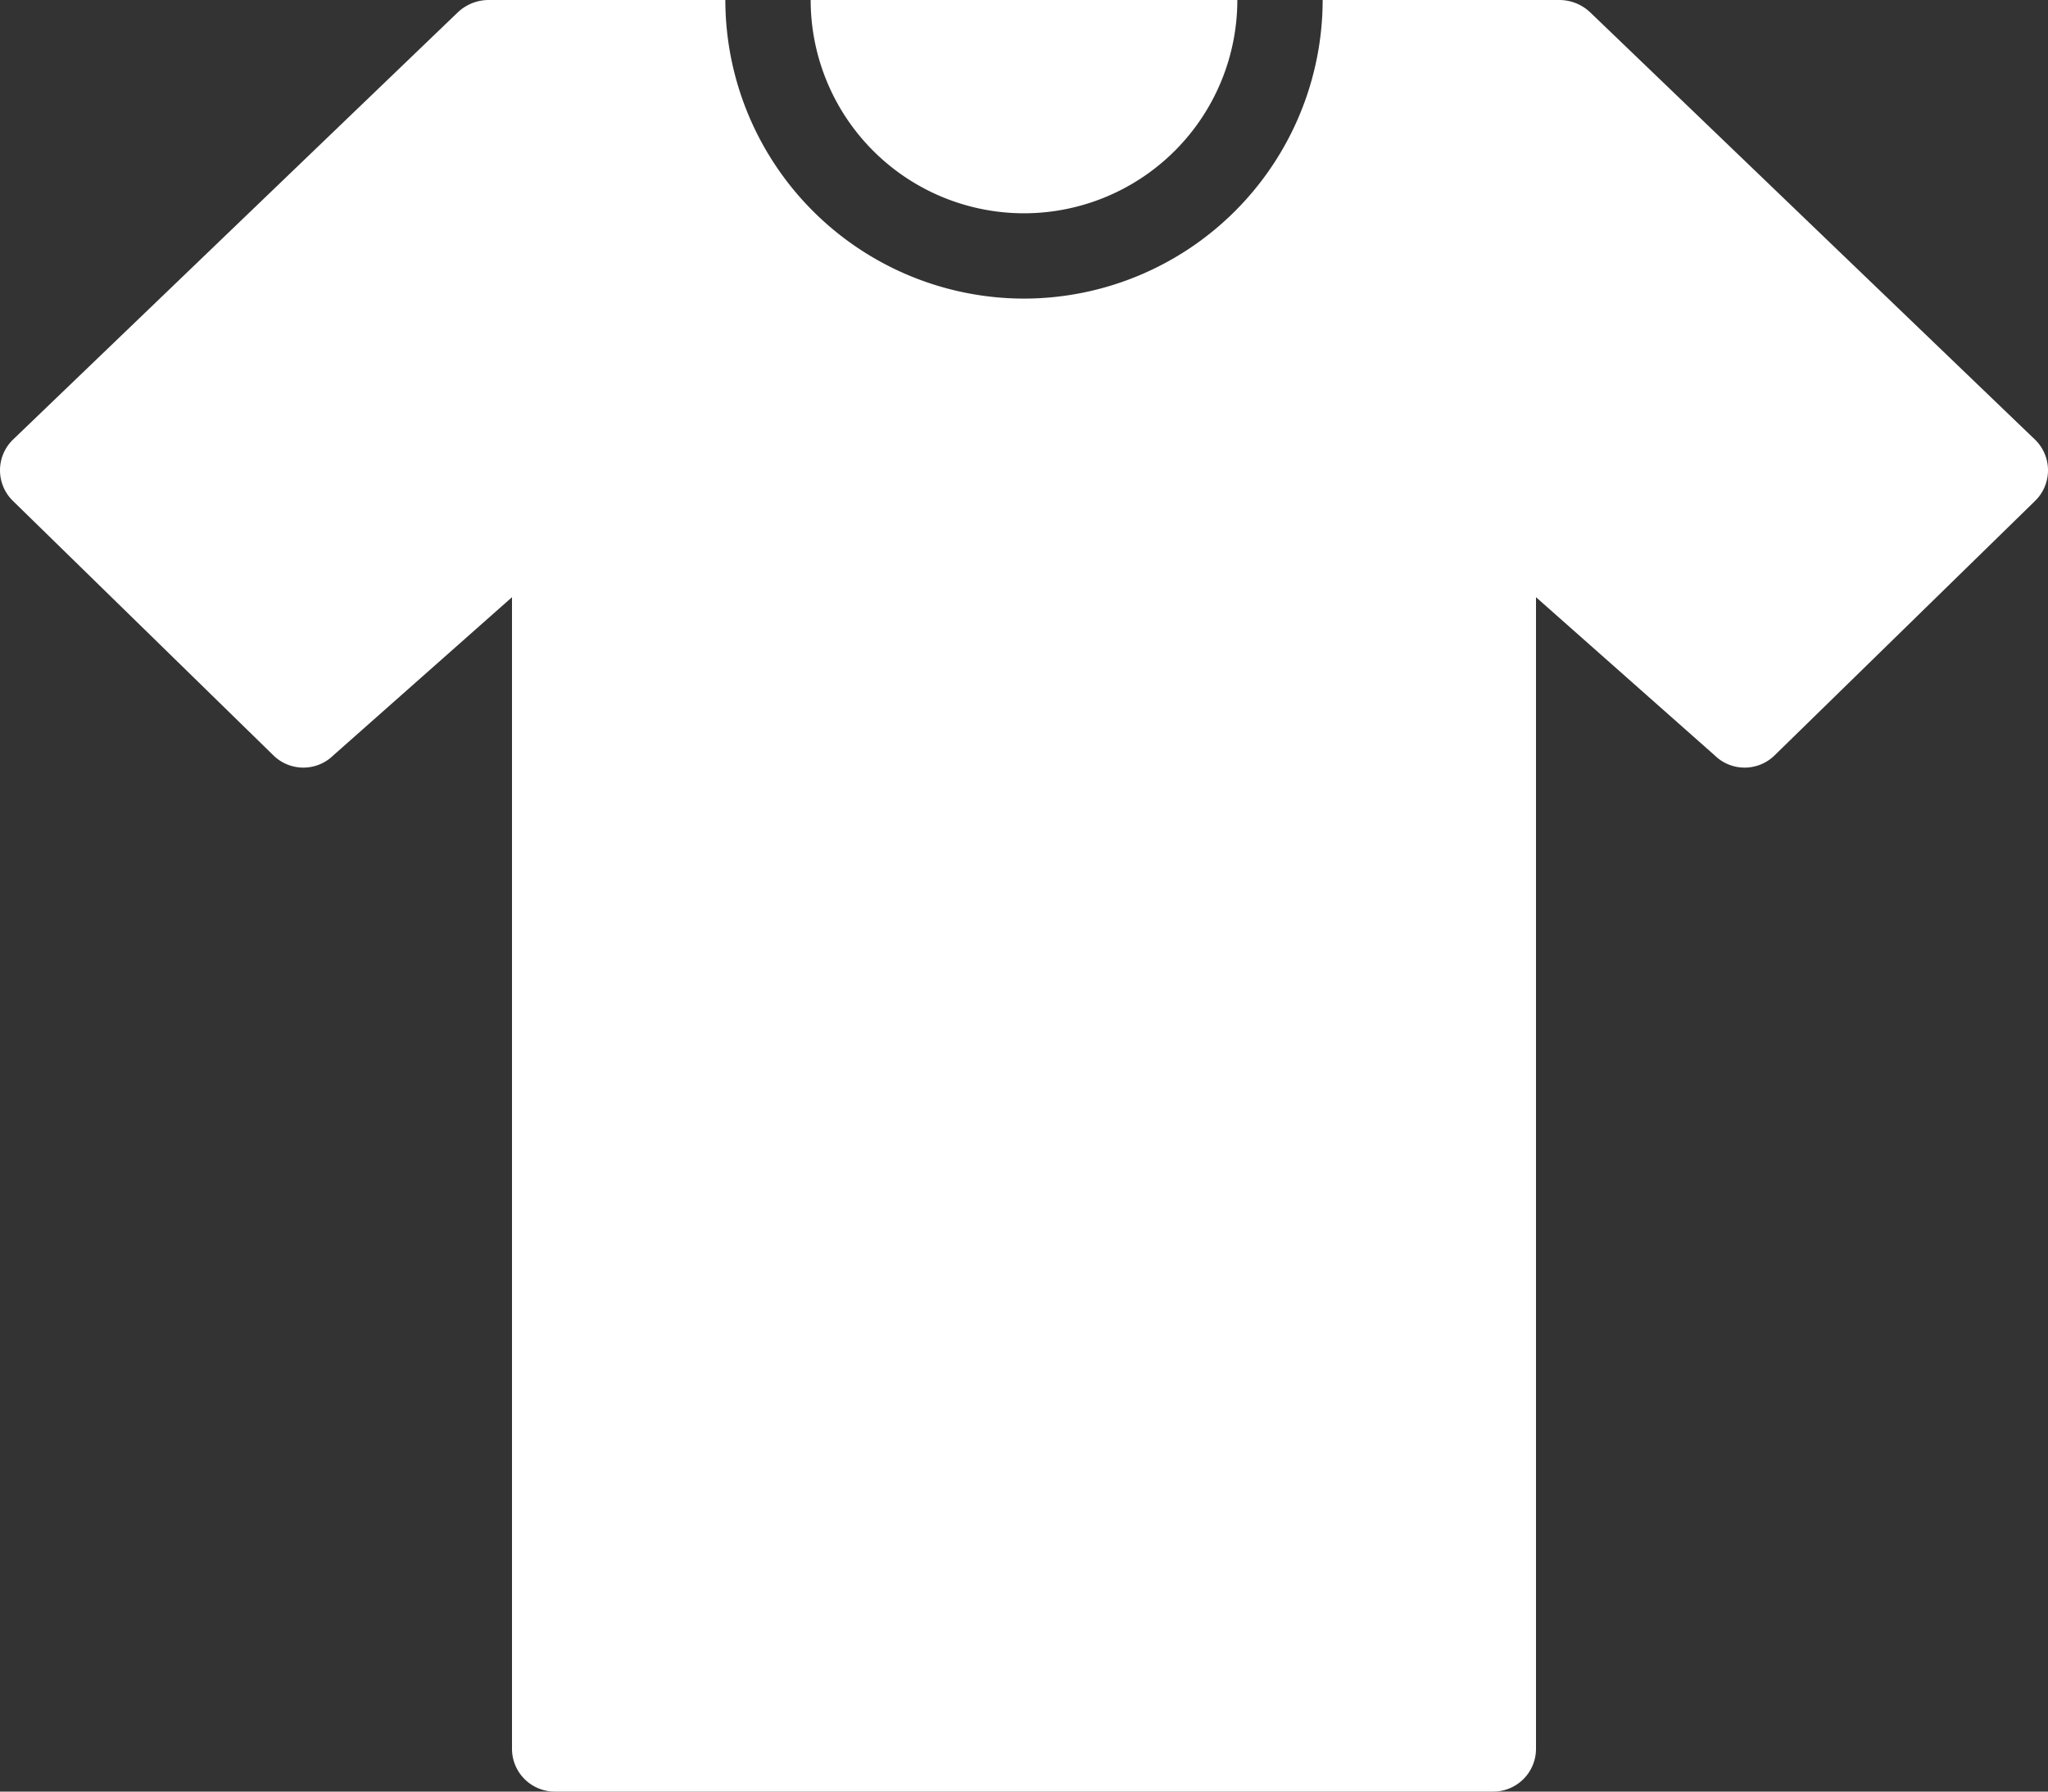
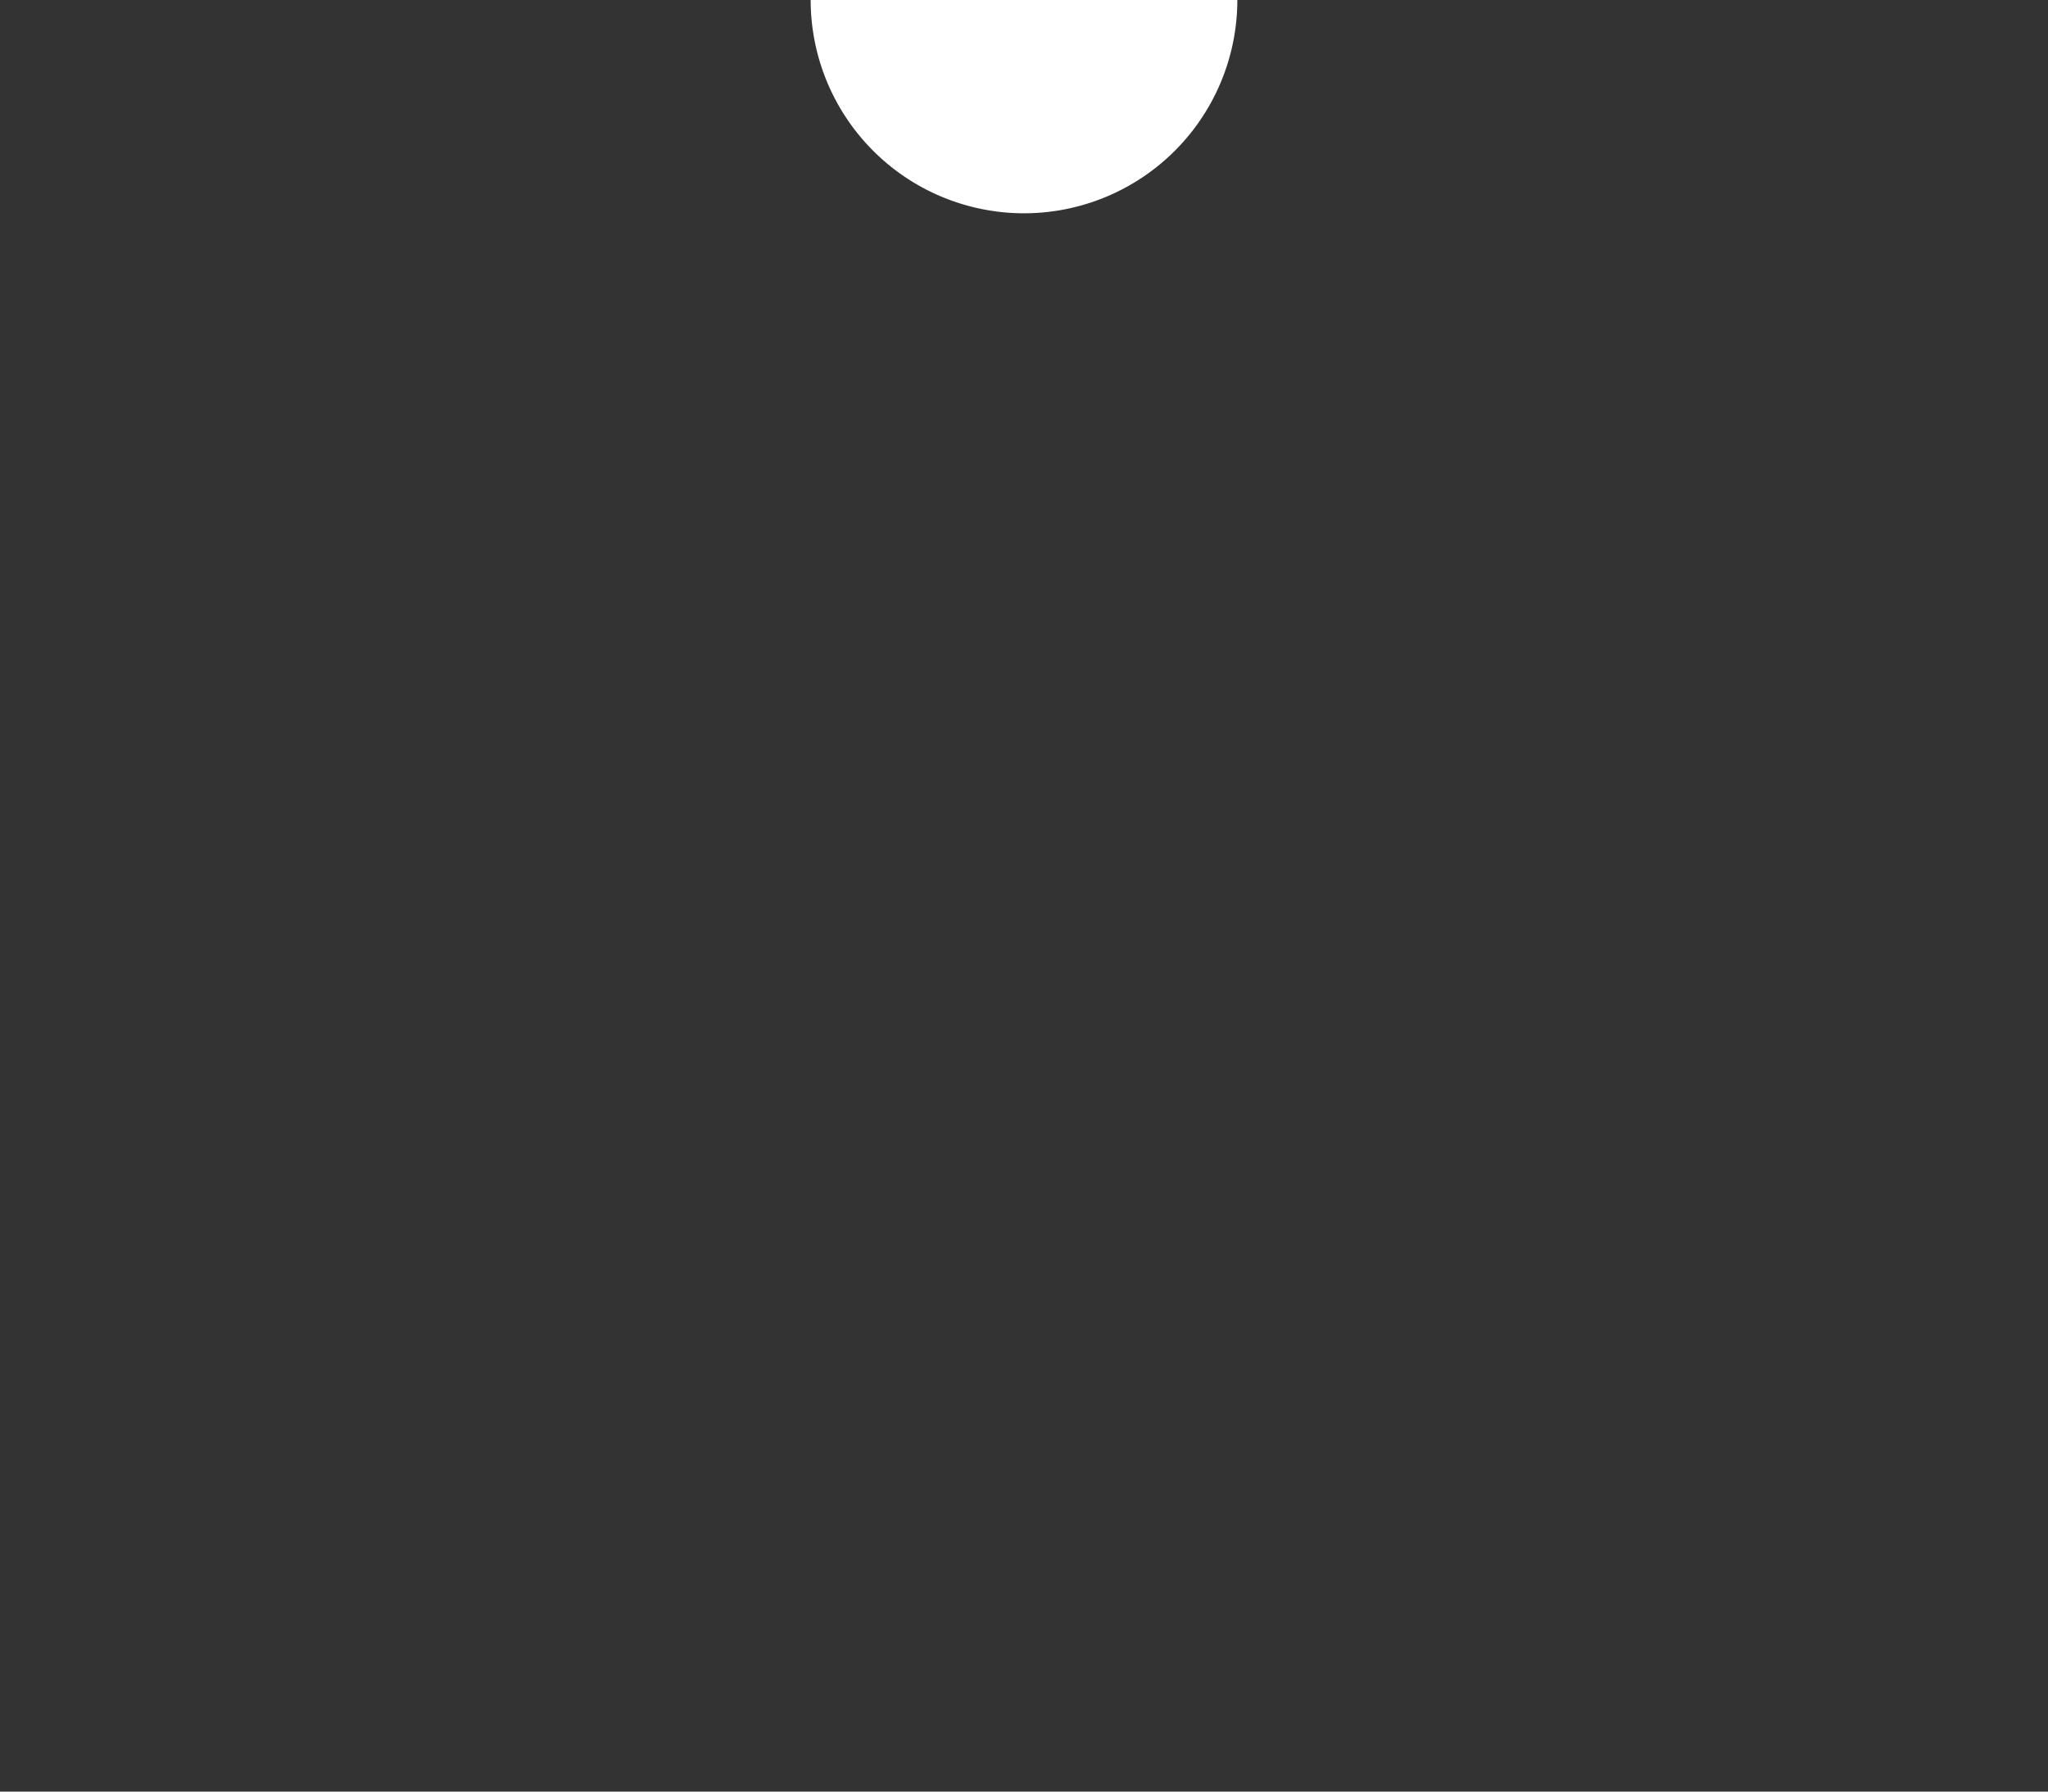
<svg xmlns="http://www.w3.org/2000/svg" viewBox="0 0 48 42">
  <rect x="0" y="0" width="48" height="42" fill="#333333" stroke="none" />
  <g fill="#418fde" data-name="Layer 2">
    <path d="M24 5a5.002 5.002 0 0 0 5-5H19a5.002 5.002 0 0 0 5 5z" style="fill: #ffffff;" />
-     <path d="M47.7 10.31L38.01 1l-.75-.72a1.055 1.055 0 0 0-.7-.28H31a7.008 7.008 0 0 1-7 7 7.008 7.008 0 0 1-7-7h-5.56a1.055 1.055 0 0 0-.7.28L9.99 1 .3 10.31a1.002 1.002 0 0 0 0 1.43l6.11 5.97a1.002 1.002 0 0 0 1.4 0L12 14v27a1.003 1.003 0 0 0 1 1h22a1.003 1.003 0 0 0 1-1V14l4.19 3.71a1.002 1.002 0 0 0 1.4 0l6.11-5.97a1.002 1.002 0 0 0 0-1.43z" style="fill: #ffffff;" />
  </g>
</svg>